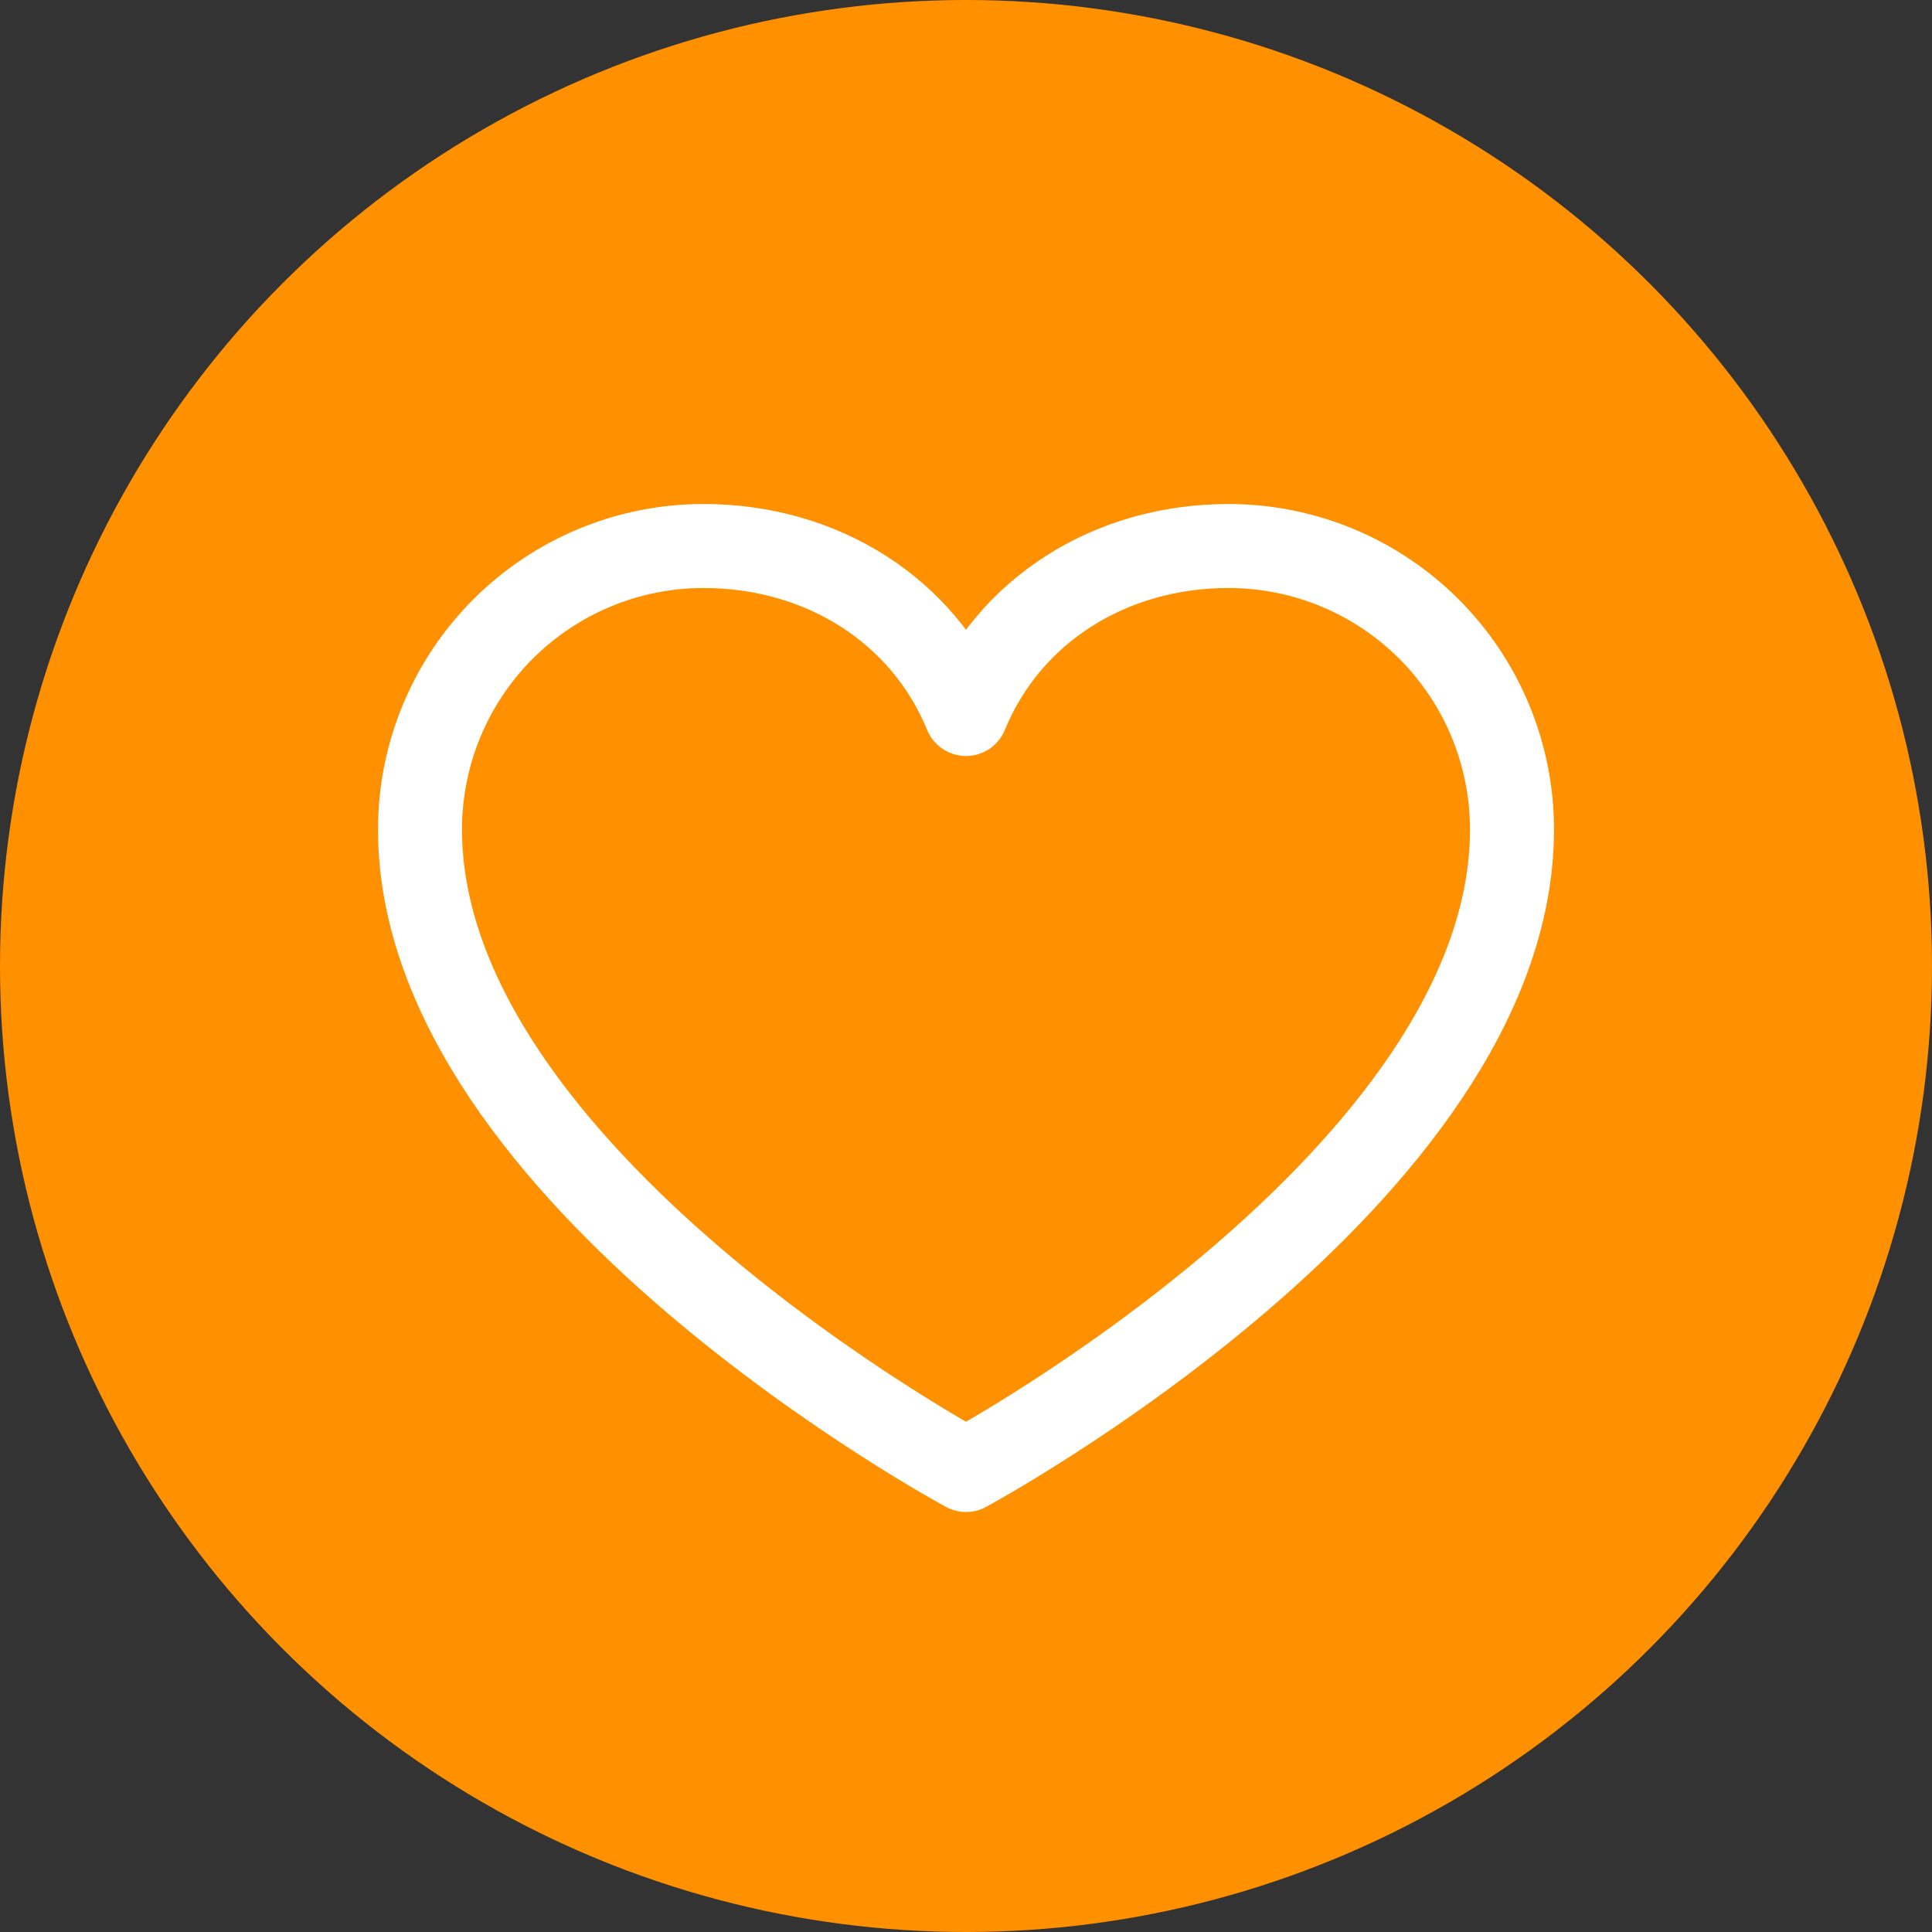
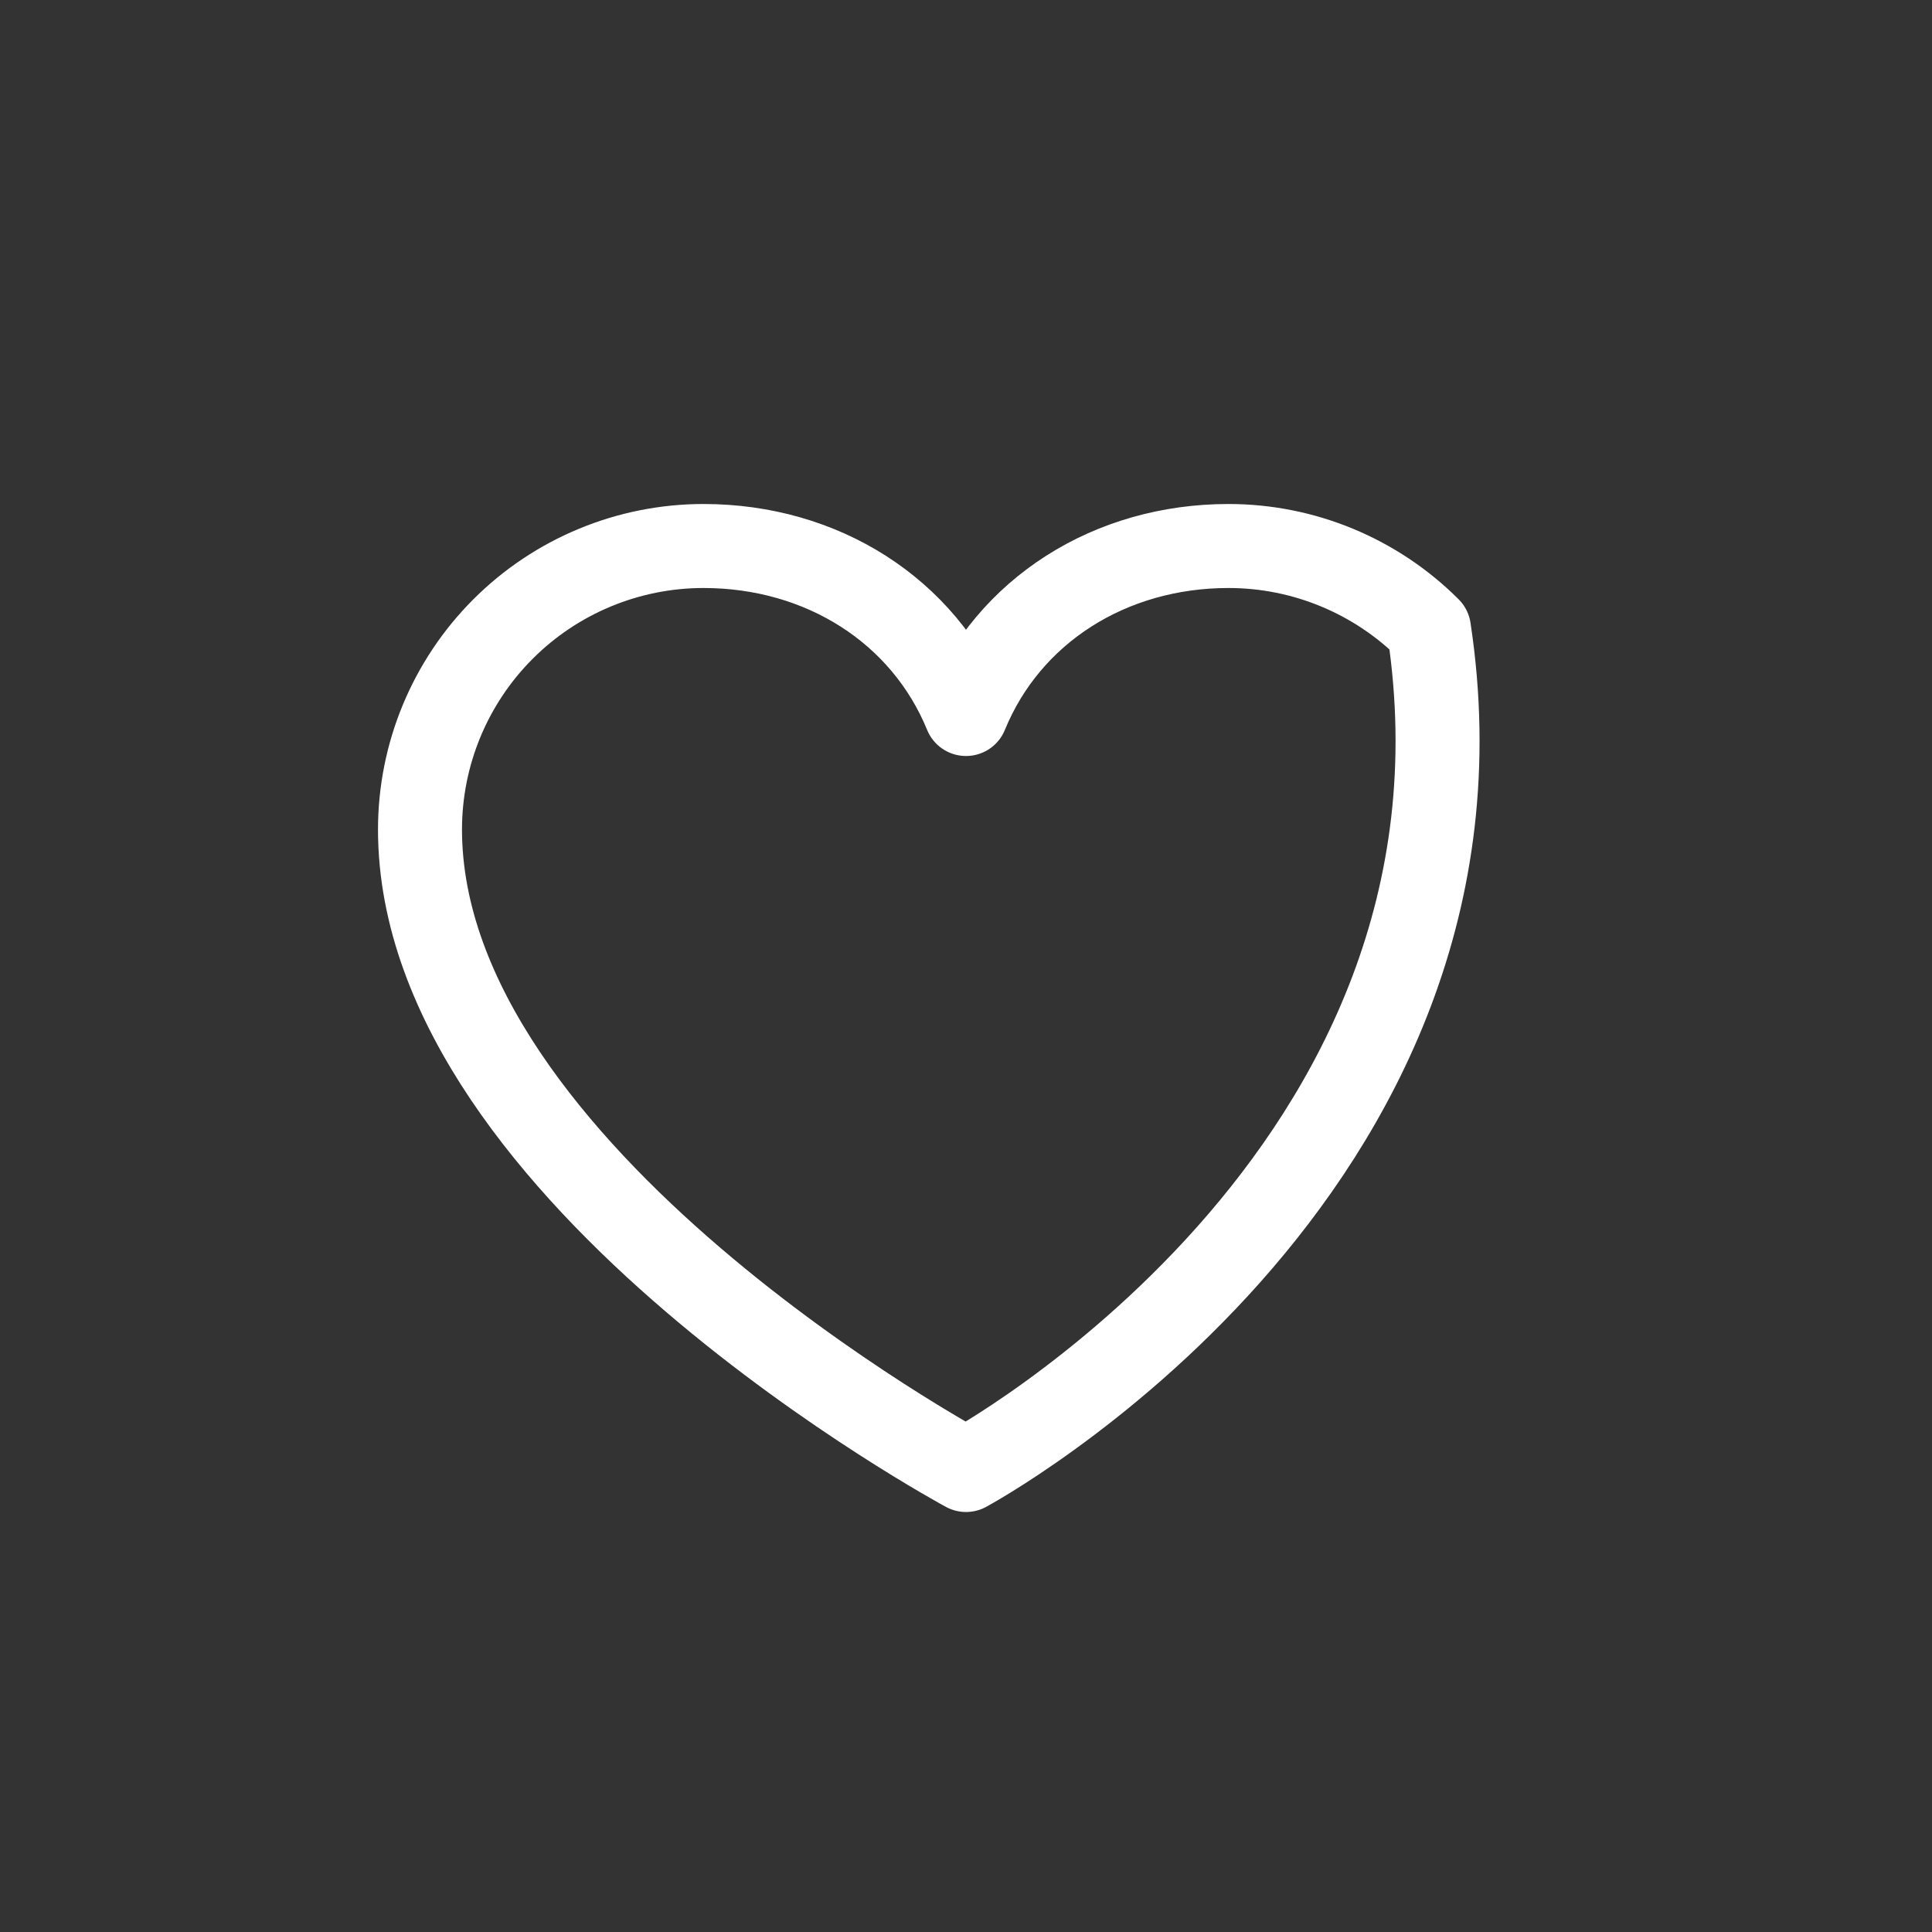
<svg xmlns="http://www.w3.org/2000/svg" width="46" height="46" viewBox="0 0 46 46" fill="none">
  <rect x="0" y="0" width="46" height="46" fill="#333333" stroke="none" />
-   <circle cx="23" cy="23" r="23" fill="#FF9000" />
-   <path d="M23 35C23 35 10 28 10 19.75C10 17.96 10.711 16.243 11.977 14.977C13.243 13.711 14.96 13 16.75 13C19.574 13 21.992 14.539 23 17C24.008 14.539 26.426 13 29.25 13C31.04 13 32.757 13.711 34.023 14.977C35.289 16.243 36 17.96 36 19.75C36 28 23 35 23 35Z" stroke="white" stroke-width="2" stroke-linecap="round" stroke-linejoin="round" />
+   <path d="M23 35C23 35 10 28 10 19.75C10 17.96 10.711 16.243 11.977 14.977C13.243 13.711 14.96 13 16.75 13C19.574 13 21.992 14.539 23 17C24.008 14.539 26.426 13 29.25 13C31.04 13 32.757 13.711 34.023 14.977C36 28 23 35 23 35Z" stroke="white" stroke-width="2" stroke-linecap="round" stroke-linejoin="round" />
</svg>